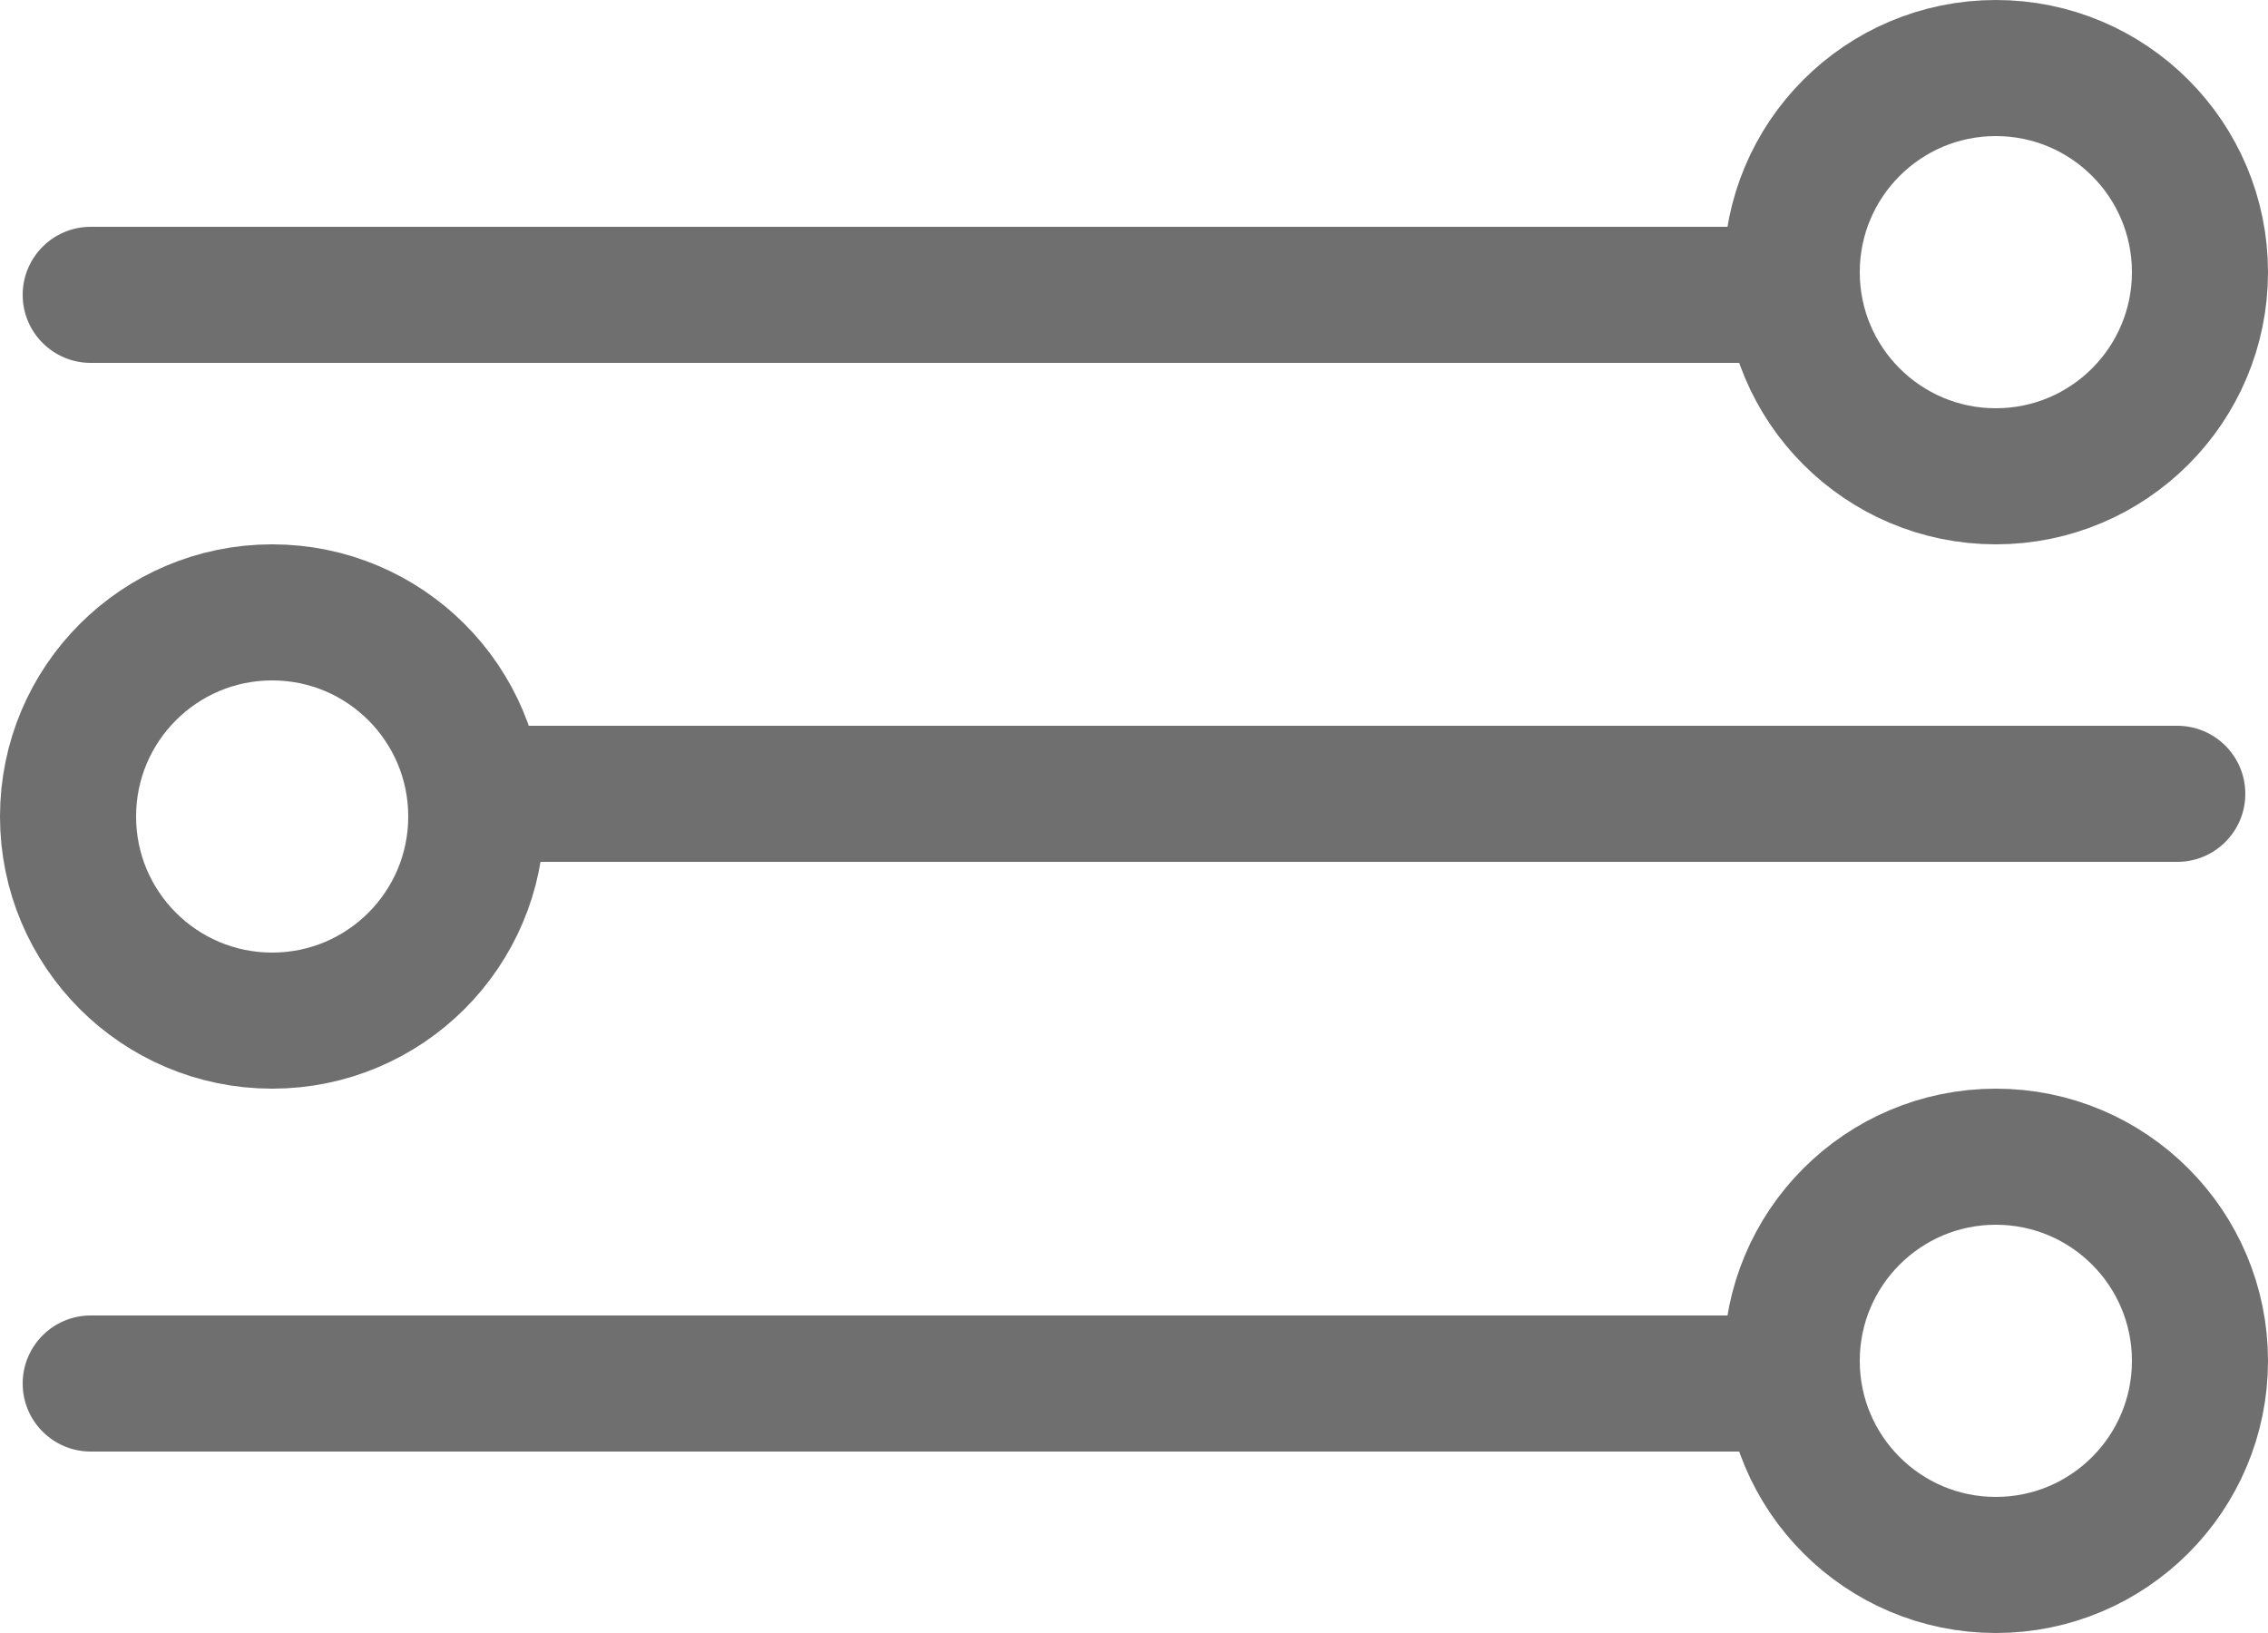
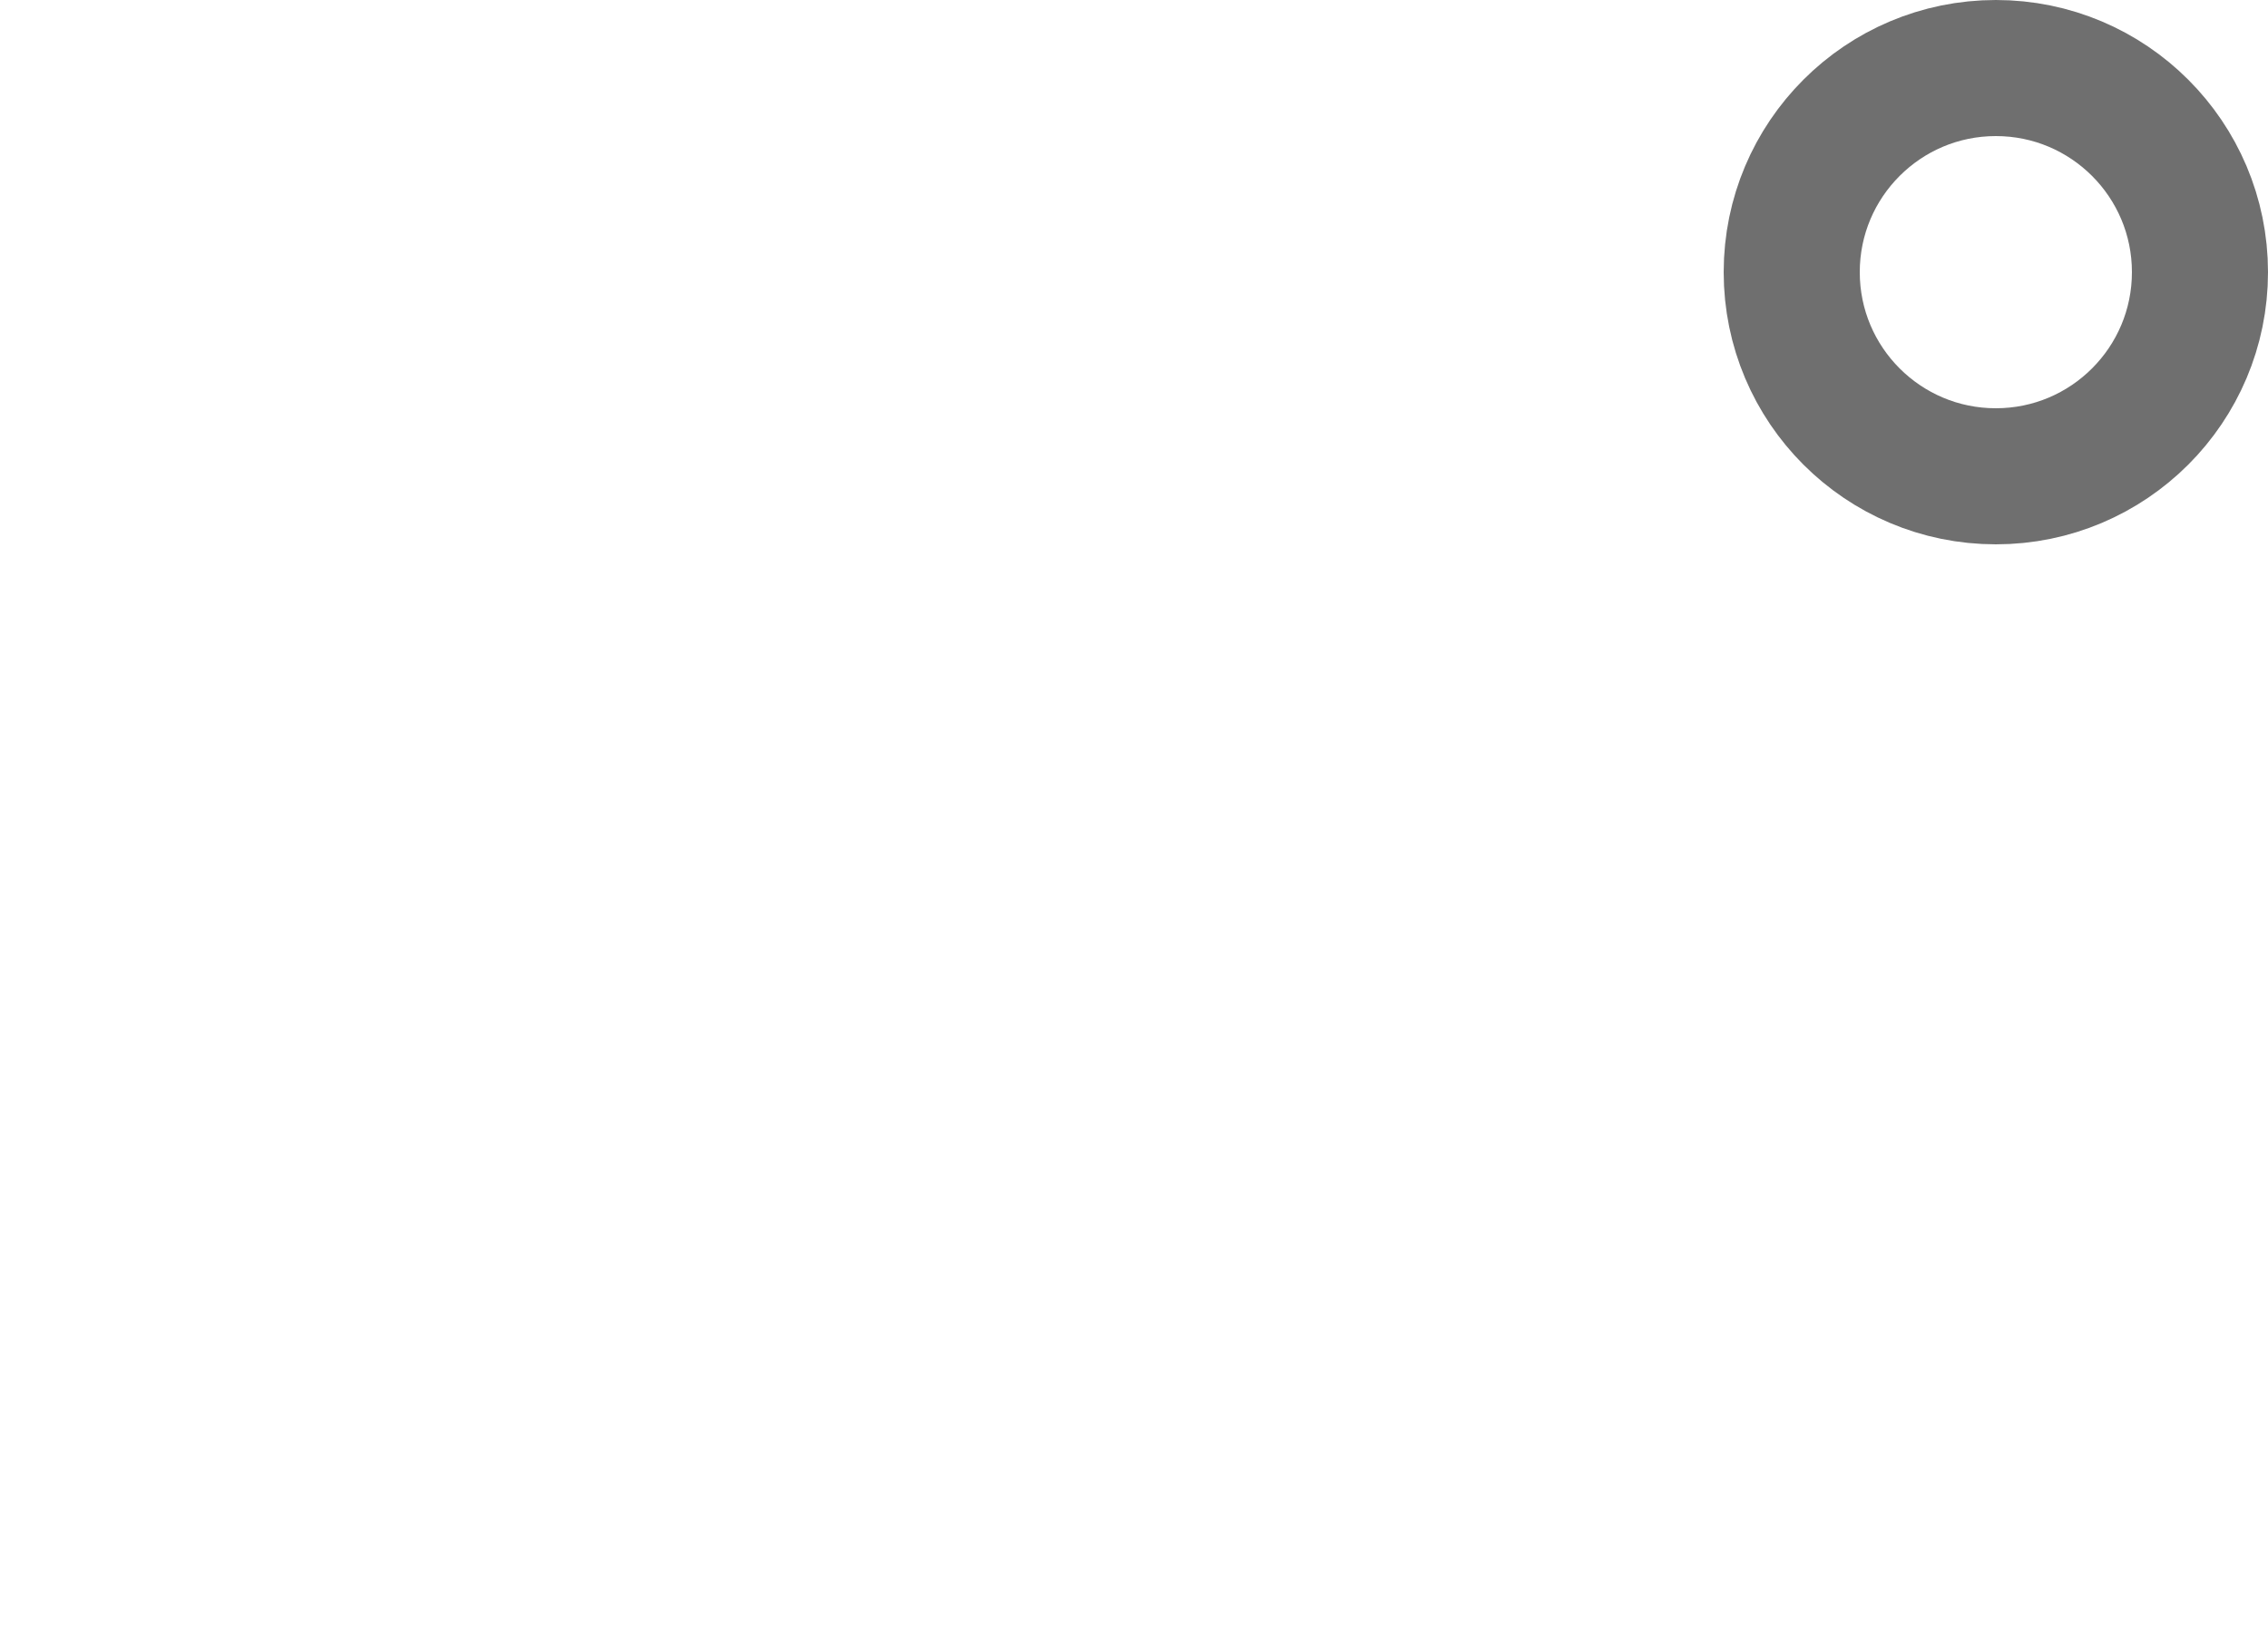
<svg xmlns="http://www.w3.org/2000/svg" width="25" height="18" viewBox="0 0 25 18" fill="none">
-   <path d="M1 2.5C0.586 2.5 0.25 2.836 0.25 3.25C0.25 3.664 0.586 4 1 4V2.5ZM1 4H20V2.5H1V4Z" fill="#6F6F6F" />
  <circle cx="22" cy="3" r="2.25" stroke="#6F6F6F" stroke-width="1.5" />
-   <path d="M24 9.5C24.414 9.5 24.75 9.164 24.75 8.75C24.75 8.336 24.414 8 24 8L24 9.5ZM24 8L5 8L5 9.5L24 9.5L24 8Z" fill="#6F6F6F" />
-   <circle cx="3" cy="9" r="2.25" transform="rotate(-180 3 9)" stroke="#6F6F6F" stroke-width="1.5" />
-   <path d="M1 14.5C0.586 14.5 0.25 14.836 0.25 15.25C0.25 15.664 0.586 16 1 16V14.5ZM1 16H20V14.5H1V16Z" fill="#6F6F6F" />
-   <circle cx="22" cy="15" r="2.25" stroke="#6F6F6F" stroke-width="1.5" />
</svg>